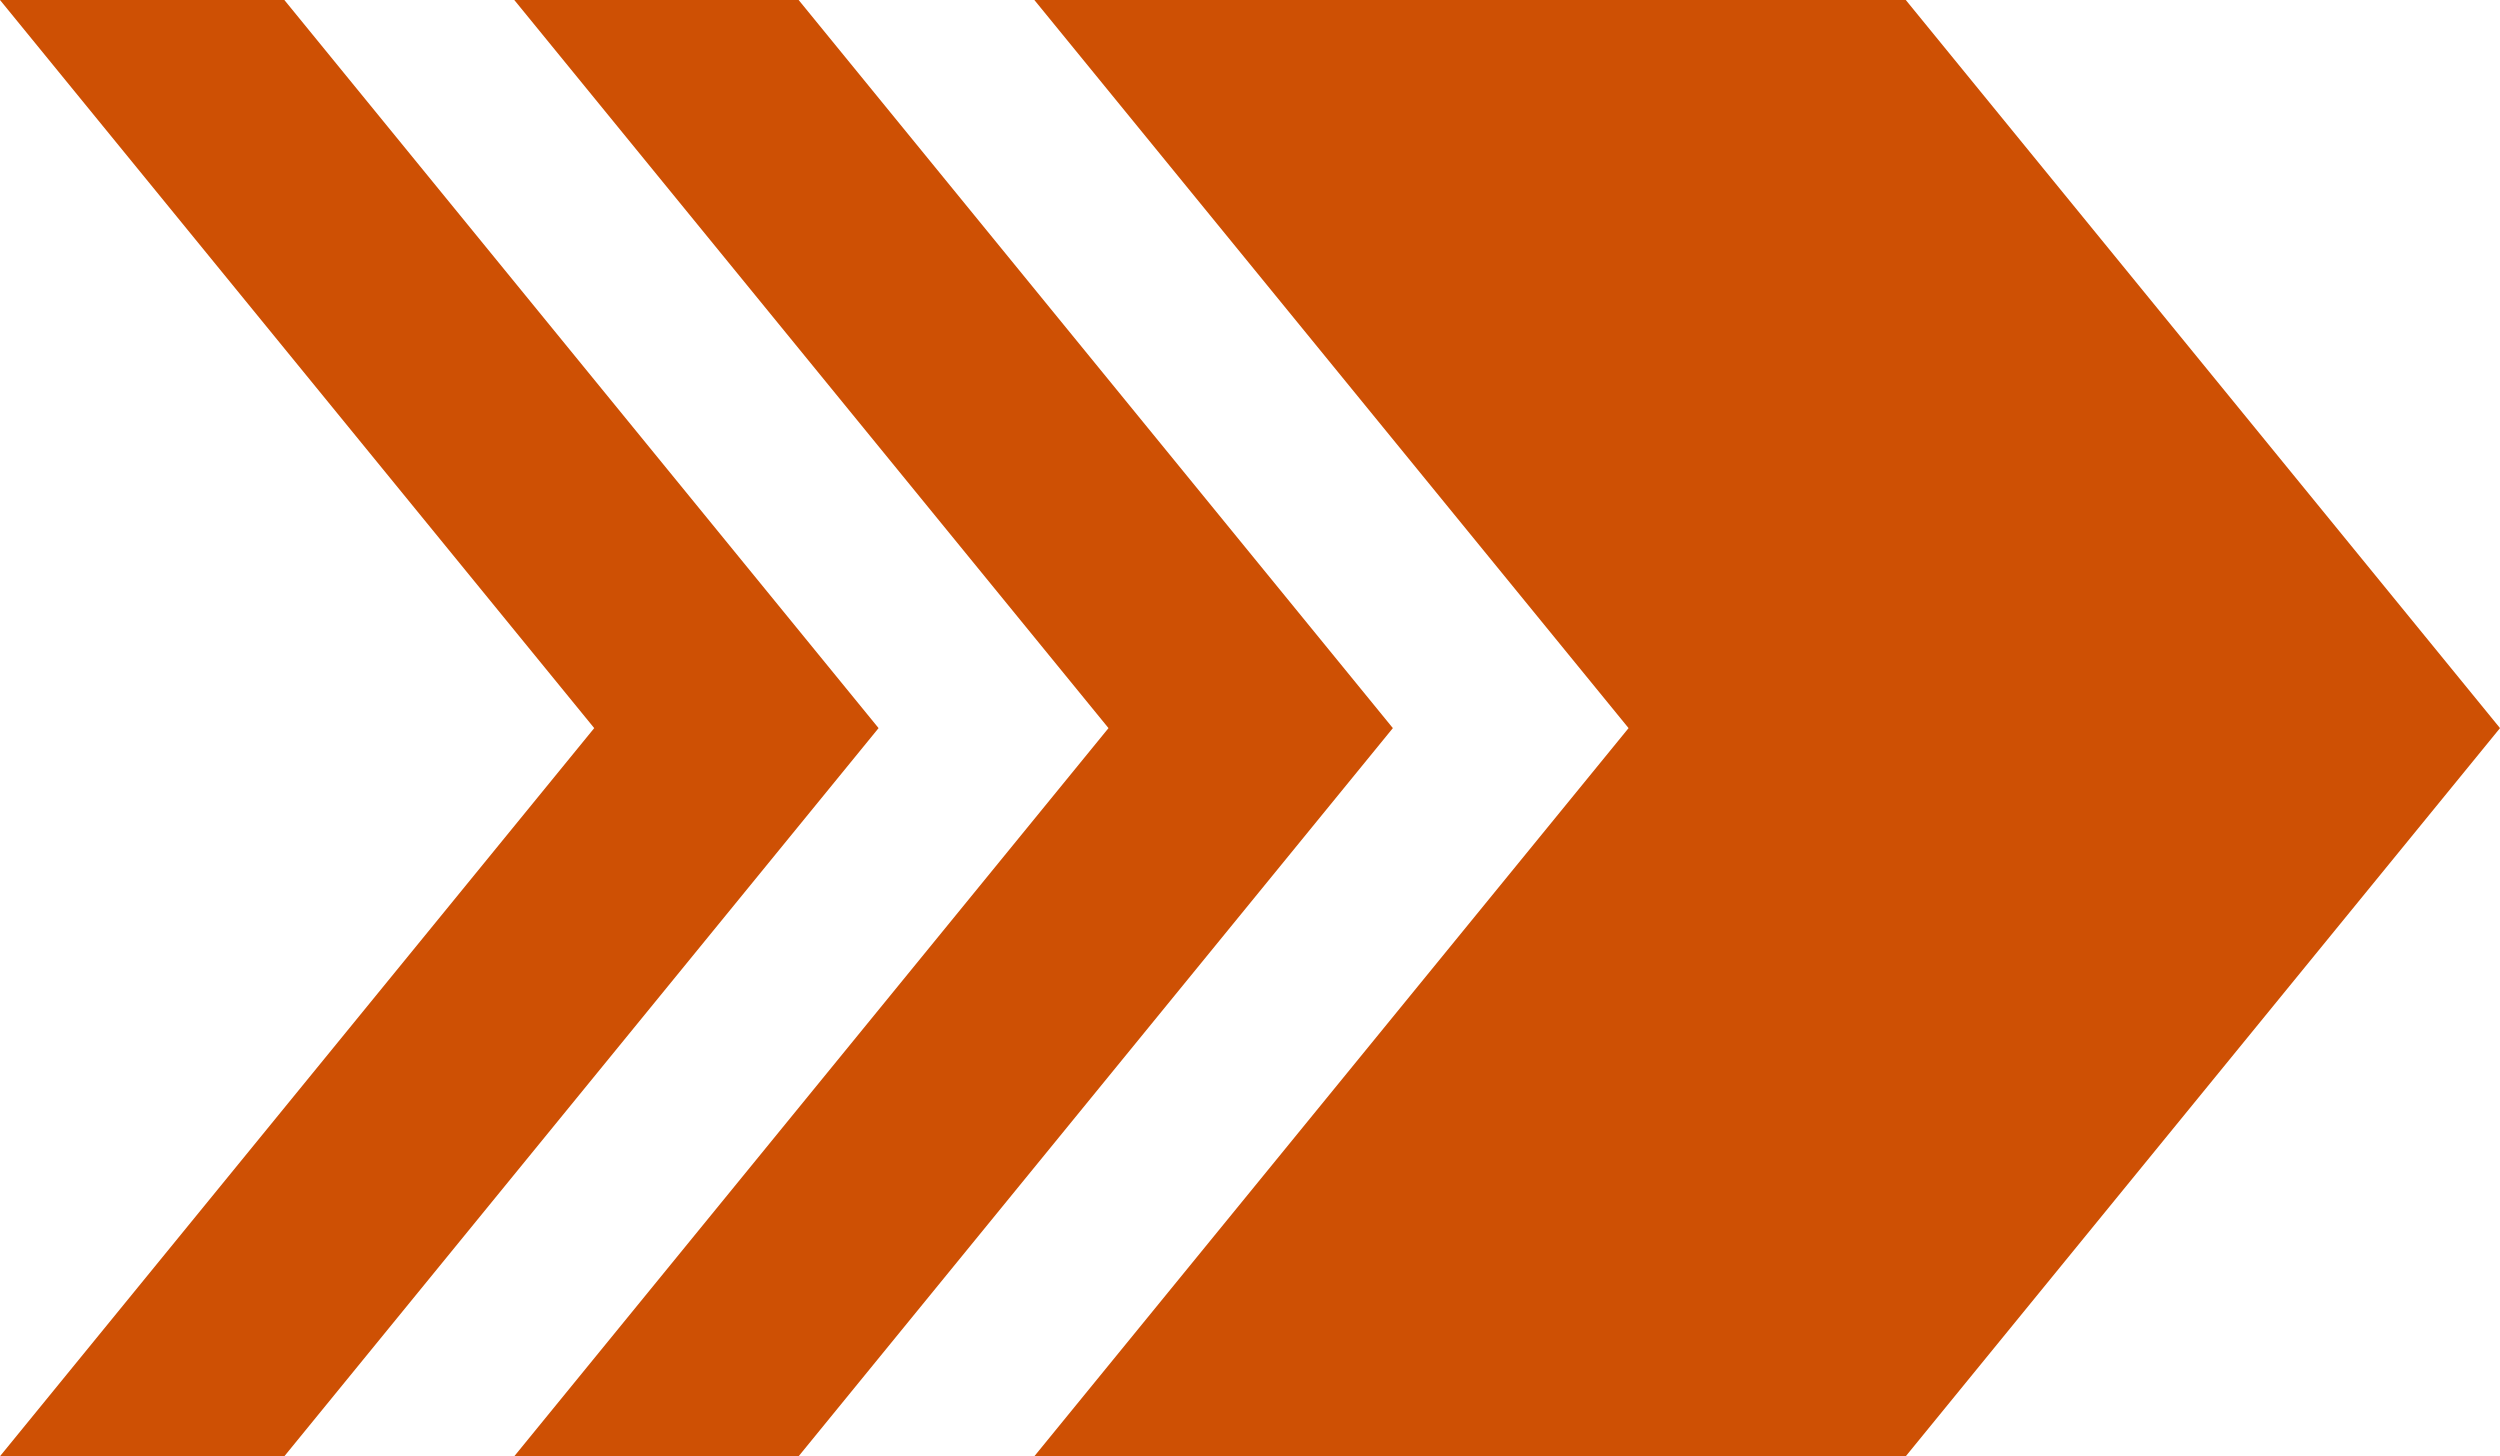
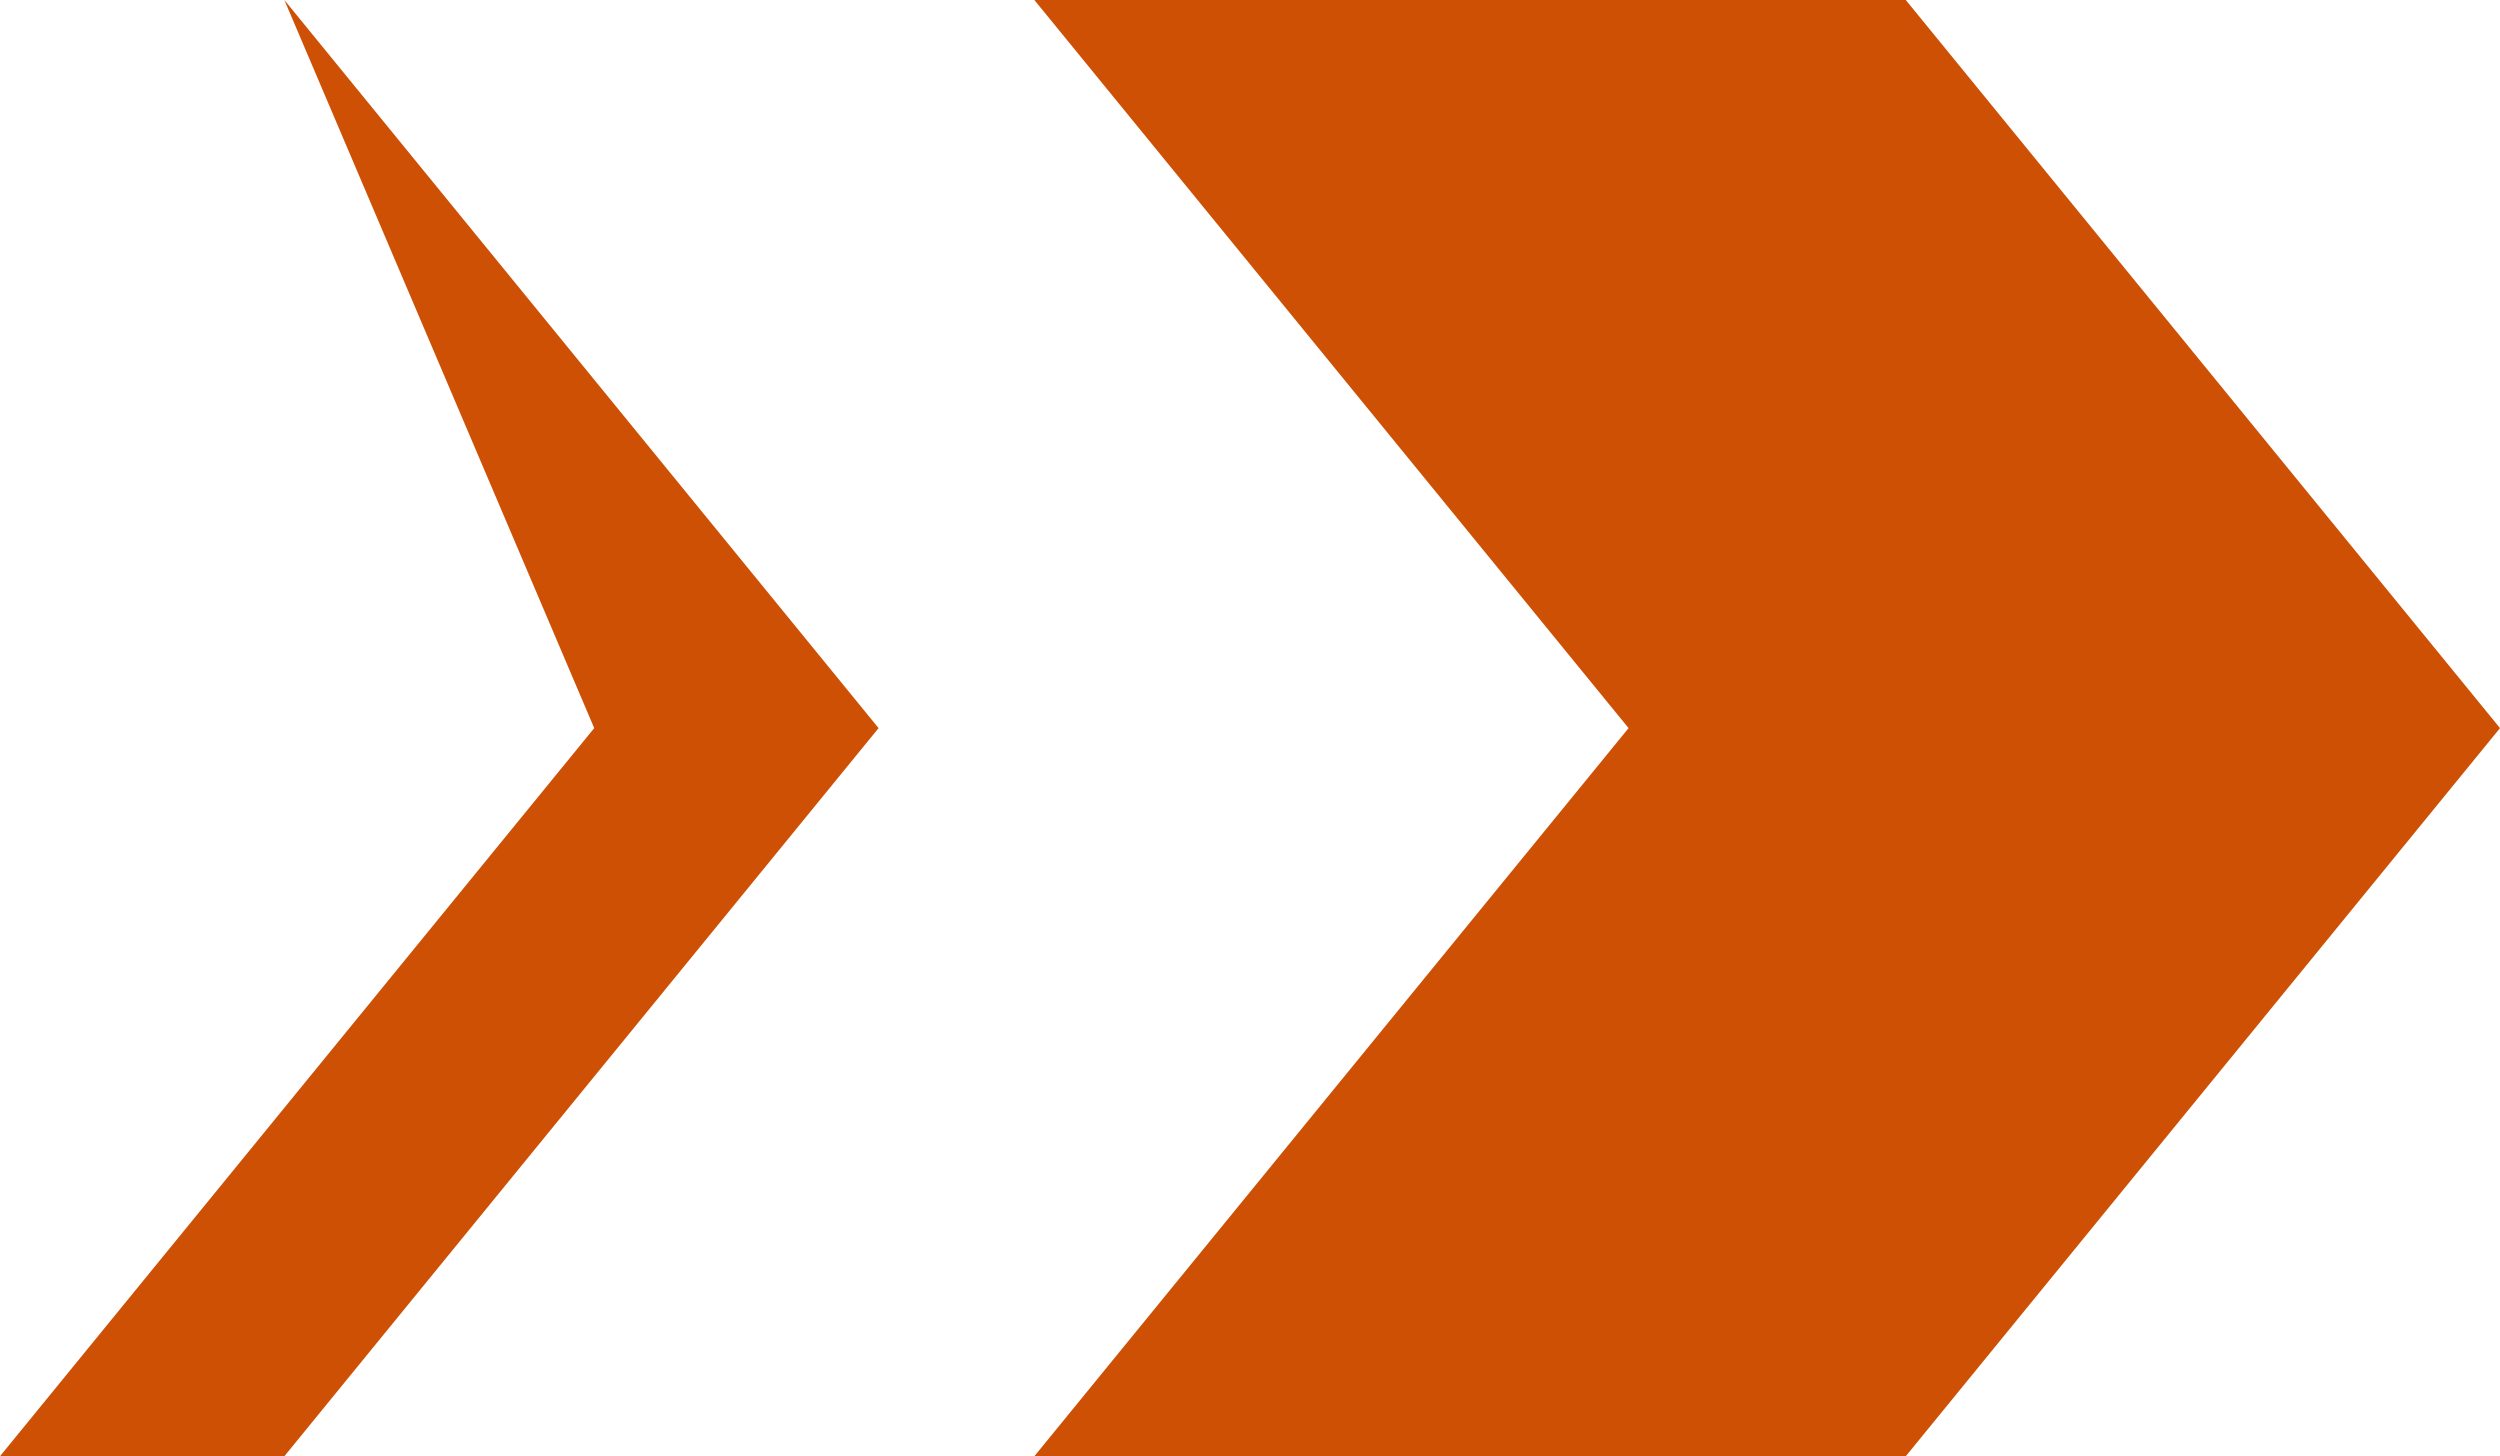
<svg xmlns="http://www.w3.org/2000/svg" width="297" height="173" viewBox="0 0 297 173" fill="none">
  <g clip-path="url(#clip0_218_266)">
    <path d="M226.407 0H122.881L193.474 86.5L122.881 173H226.407L297 86.5L226.407 0Z" fill="#CE5004" />
-     <path d="M94.878 0H61.097L131.69 86.5L61.097 173H94.878L165.471 86.5L94.878 0Z" fill="#CE5004" />
-     <path d="M33.781 0H0L70.593 86.5L0 173H33.781L104.374 86.5L33.781 0Z" fill="#CE5004" />
+     <path d="M33.781 0L70.593 86.5L0 173H33.781L104.374 86.5L33.781 0Z" fill="#CE5004" />
  </g>
  <defs>
    <clipPath id="clip0_218_266">
      <rect width="297" height="173" fill="white" />
    </clipPath>
  </defs>
</svg>